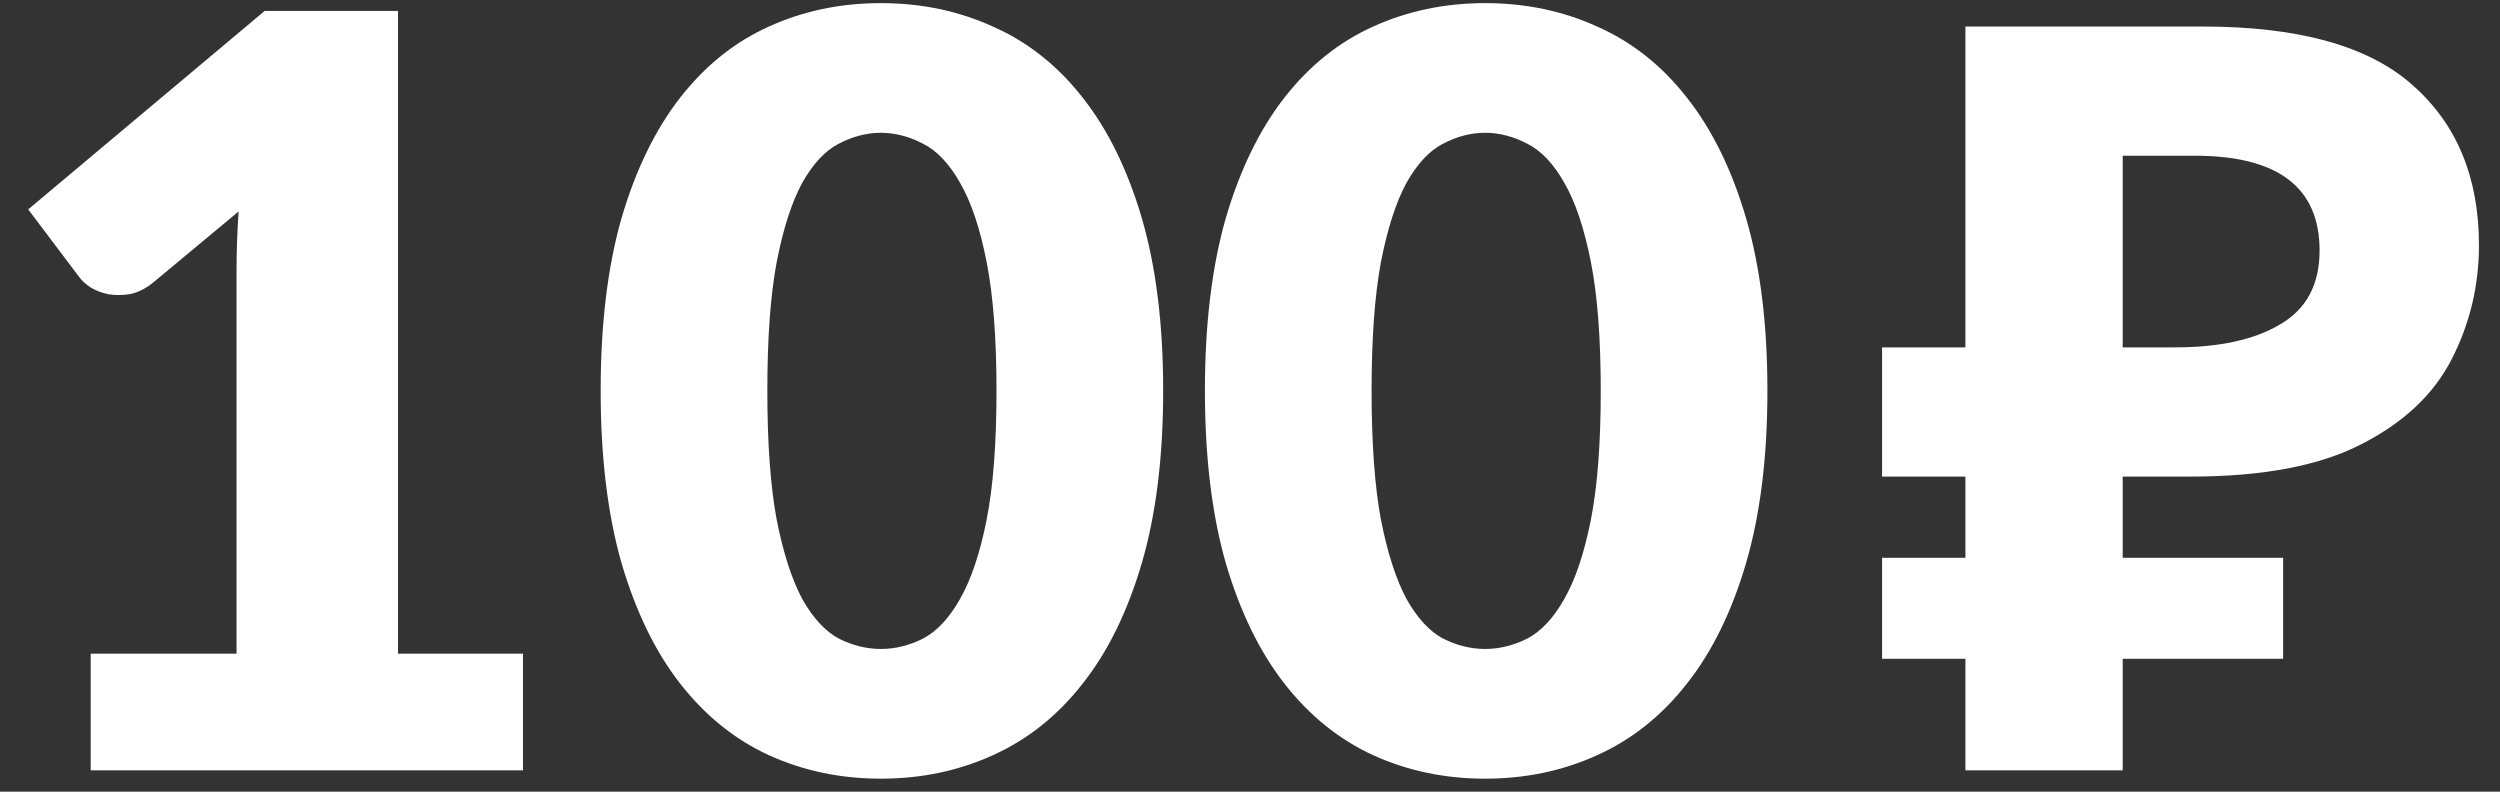
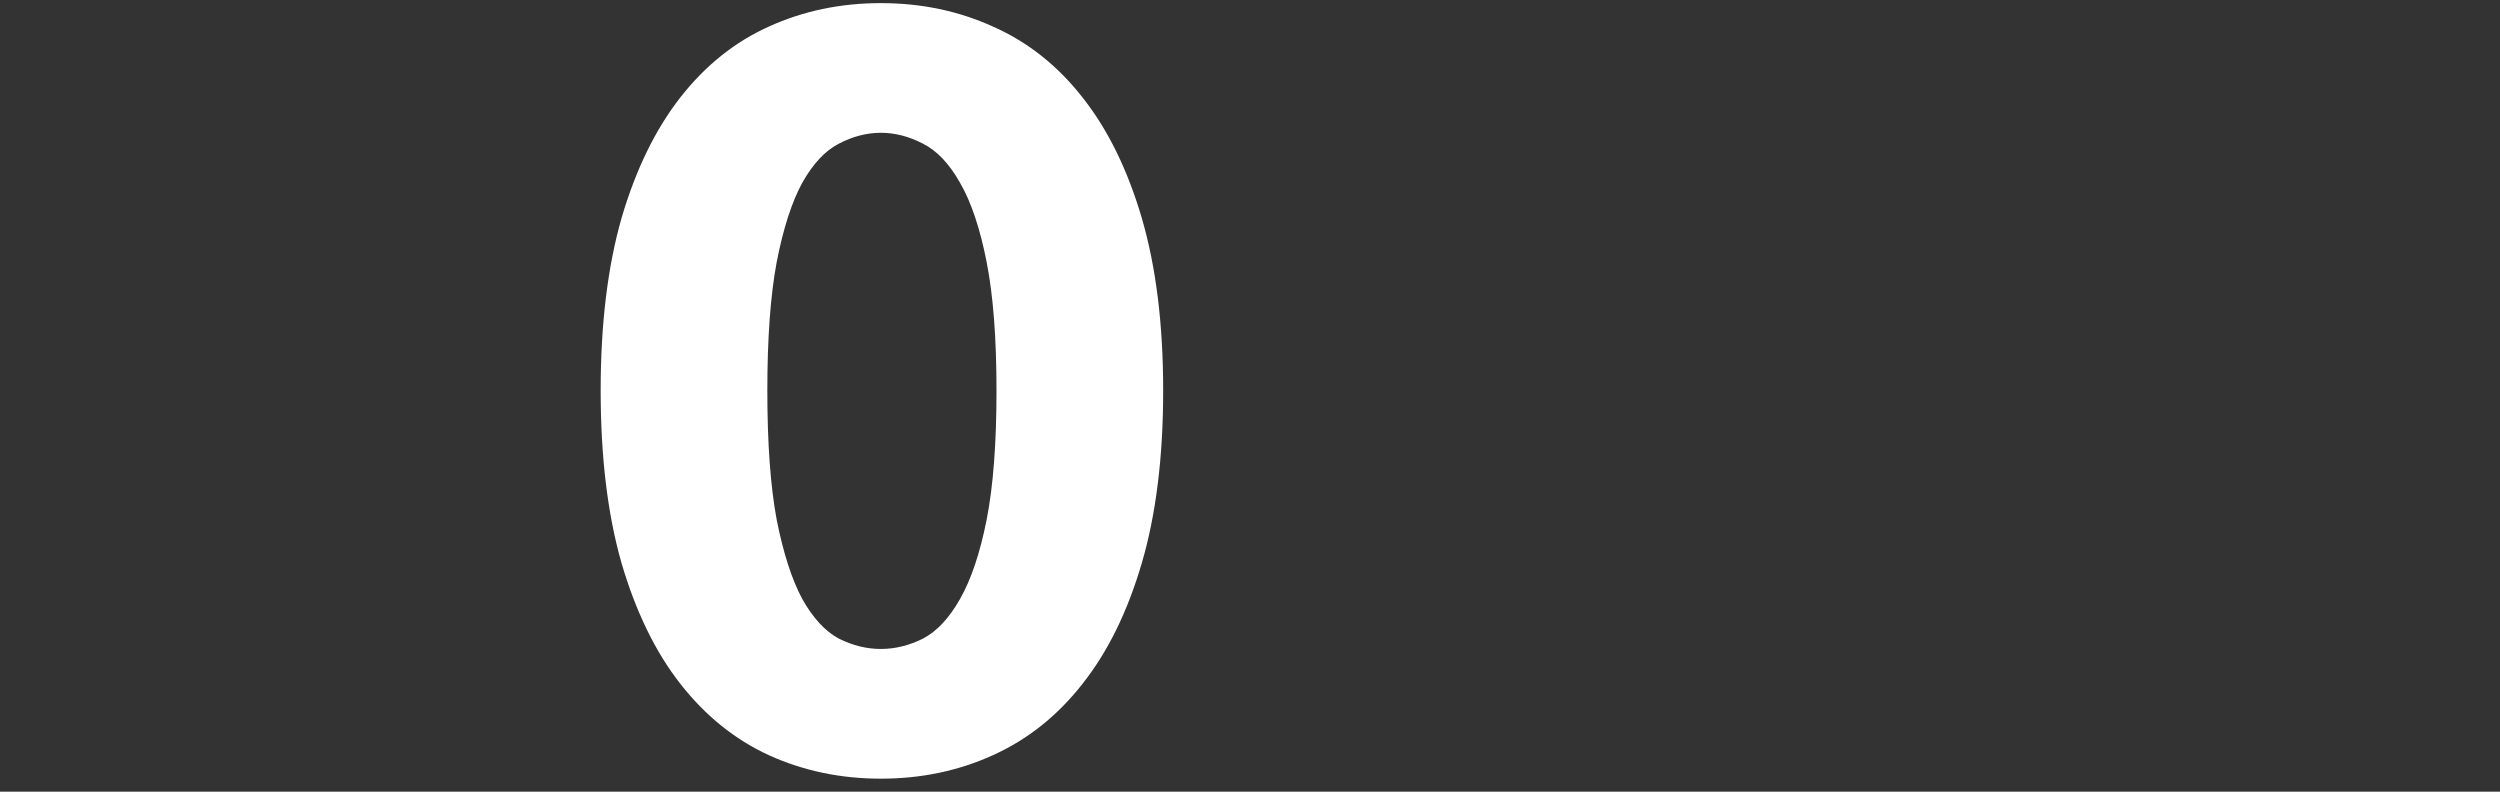
<svg xmlns="http://www.w3.org/2000/svg" width="60" height="19" viewBox="0 0 60 19" fill="none">
  <rect x="0" y="0" width="60" height="19" fill="#333333" stroke="none" />
-   <path d="M12.552 15.688V18.488H2.177L2.177 15.688H5.677L5.677 6.5C5.677 6.267 5.681 6.033 5.689 5.8C5.698 5.558 5.71 5.317 5.727 5.075L3.652 6.8C3.468 6.942 3.285 7.029 3.102 7.062C2.927 7.087 2.76 7.087 2.602 7.062C2.443 7.029 2.302 6.975 2.177 6.9C2.052 6.817 1.96 6.733 1.902 6.65L0.677 5.025L6.352 0.262L9.552 0.262L9.552 15.688H12.552Z" fill="white" />
  <path d="M27.916 9.375C27.916 10.967 27.745 12.346 27.404 13.512C27.062 14.679 26.587 15.646 25.979 16.413C25.379 17.179 24.662 17.75 23.829 18.125C23.004 18.5 22.108 18.688 21.141 18.688C20.174 18.688 19.279 18.5 18.454 18.125C17.637 17.75 16.929 17.179 16.329 16.413C15.729 15.646 15.258 14.679 14.916 13.512C14.583 12.346 14.416 10.967 14.416 9.375C14.416 7.783 14.583 6.404 14.916 5.237C15.258 4.071 15.729 3.104 16.329 2.337C16.929 1.571 17.637 1.004 18.454 0.637C19.279 0.262 20.174 0.075 21.141 0.075C22.108 0.075 23.004 0.262 23.829 0.637C24.662 1.004 25.379 1.571 25.979 2.337C26.587 3.104 27.062 4.071 27.404 5.237C27.745 6.404 27.916 7.783 27.916 9.375ZM23.916 9.375C23.916 8.117 23.837 7.087 23.679 6.287C23.52 5.479 23.308 4.846 23.041 4.387C22.783 3.929 22.487 3.617 22.154 3.45C21.82 3.275 21.483 3.187 21.141 3.187C20.799 3.187 20.462 3.275 20.129 3.45C19.804 3.617 19.512 3.929 19.254 4.387C19.004 4.846 18.799 5.479 18.641 6.287C18.491 7.087 18.416 8.117 18.416 9.375C18.416 10.642 18.491 11.675 18.641 12.475C18.799 13.275 19.004 13.908 19.254 14.375C19.512 14.833 19.804 15.15 20.129 15.325C20.462 15.492 20.799 15.575 21.141 15.575C21.483 15.575 21.82 15.492 22.154 15.325C22.487 15.15 22.783 14.833 23.041 14.375C23.308 13.908 23.52 13.275 23.679 12.475C23.837 11.675 23.916 10.642 23.916 9.375Z" fill="white" />
-   <path d="M42.418 9.375C42.418 10.967 42.247 12.346 41.906 13.512C41.564 14.679 41.089 15.646 40.481 16.413C39.881 17.179 39.164 17.75 38.331 18.125C37.506 18.5 36.61 18.688 35.643 18.688C34.676 18.688 33.781 18.5 32.956 18.125C32.139 17.75 31.431 17.179 30.831 16.413C30.231 15.646 29.76 14.679 29.418 13.512C29.085 12.346 28.918 10.967 28.918 9.375C28.918 7.783 29.085 6.404 29.418 5.237C29.76 4.071 30.231 3.104 30.831 2.337C31.431 1.571 32.139 1.004 32.956 0.637C33.781 0.262 34.676 0.075 35.643 0.075C36.61 0.075 37.506 0.262 38.331 0.637C39.164 1.004 39.881 1.571 40.481 2.337C41.089 3.104 41.564 4.071 41.906 5.237C42.247 6.404 42.418 7.783 42.418 9.375ZM38.418 9.375C38.418 8.117 38.339 7.087 38.181 6.287C38.022 5.479 37.81 4.846 37.543 4.387C37.285 3.929 36.989 3.617 36.656 3.45C36.322 3.275 35.985 3.187 35.643 3.187C35.301 3.187 34.964 3.275 34.631 3.45C34.306 3.617 34.014 3.929 33.756 4.387C33.506 4.846 33.301 5.479 33.143 6.287C32.993 7.087 32.918 8.117 32.918 9.375C32.918 10.642 32.993 11.675 33.143 12.475C33.301 13.275 33.506 13.908 33.756 14.375C34.014 14.833 34.306 15.15 34.631 15.325C34.964 15.492 35.301 15.575 35.643 15.575C35.985 15.575 36.322 15.492 36.656 15.325C36.989 15.15 37.285 14.833 37.543 14.375C37.81 13.908 38.022 13.275 38.181 12.475C38.339 11.675 38.418 10.642 38.418 9.375Z" fill="white" />
-   <path d="M47.17 18.488L47.17 15.812H45.17V13.387H47.17V11.438H45.17V8.337H47.17V0.637L52.87 0.637C55.17 0.637 56.845 1.104 57.895 2.037C58.962 2.971 59.495 4.254 59.495 5.887C59.495 6.854 59.278 7.762 58.845 8.612C58.412 9.462 57.687 10.146 56.67 10.662C55.67 11.179 54.303 11.438 52.57 11.438H50.945V13.387L54.795 13.387V15.812L50.945 15.812L50.945 18.488H47.17ZM52.195 8.337C53.262 8.337 54.103 8.154 54.72 7.787C55.353 7.421 55.67 6.829 55.67 6.012C55.67 4.496 54.67 3.737 52.67 3.737L50.945 3.737V8.337H52.195Z" fill="white" />
</svg>